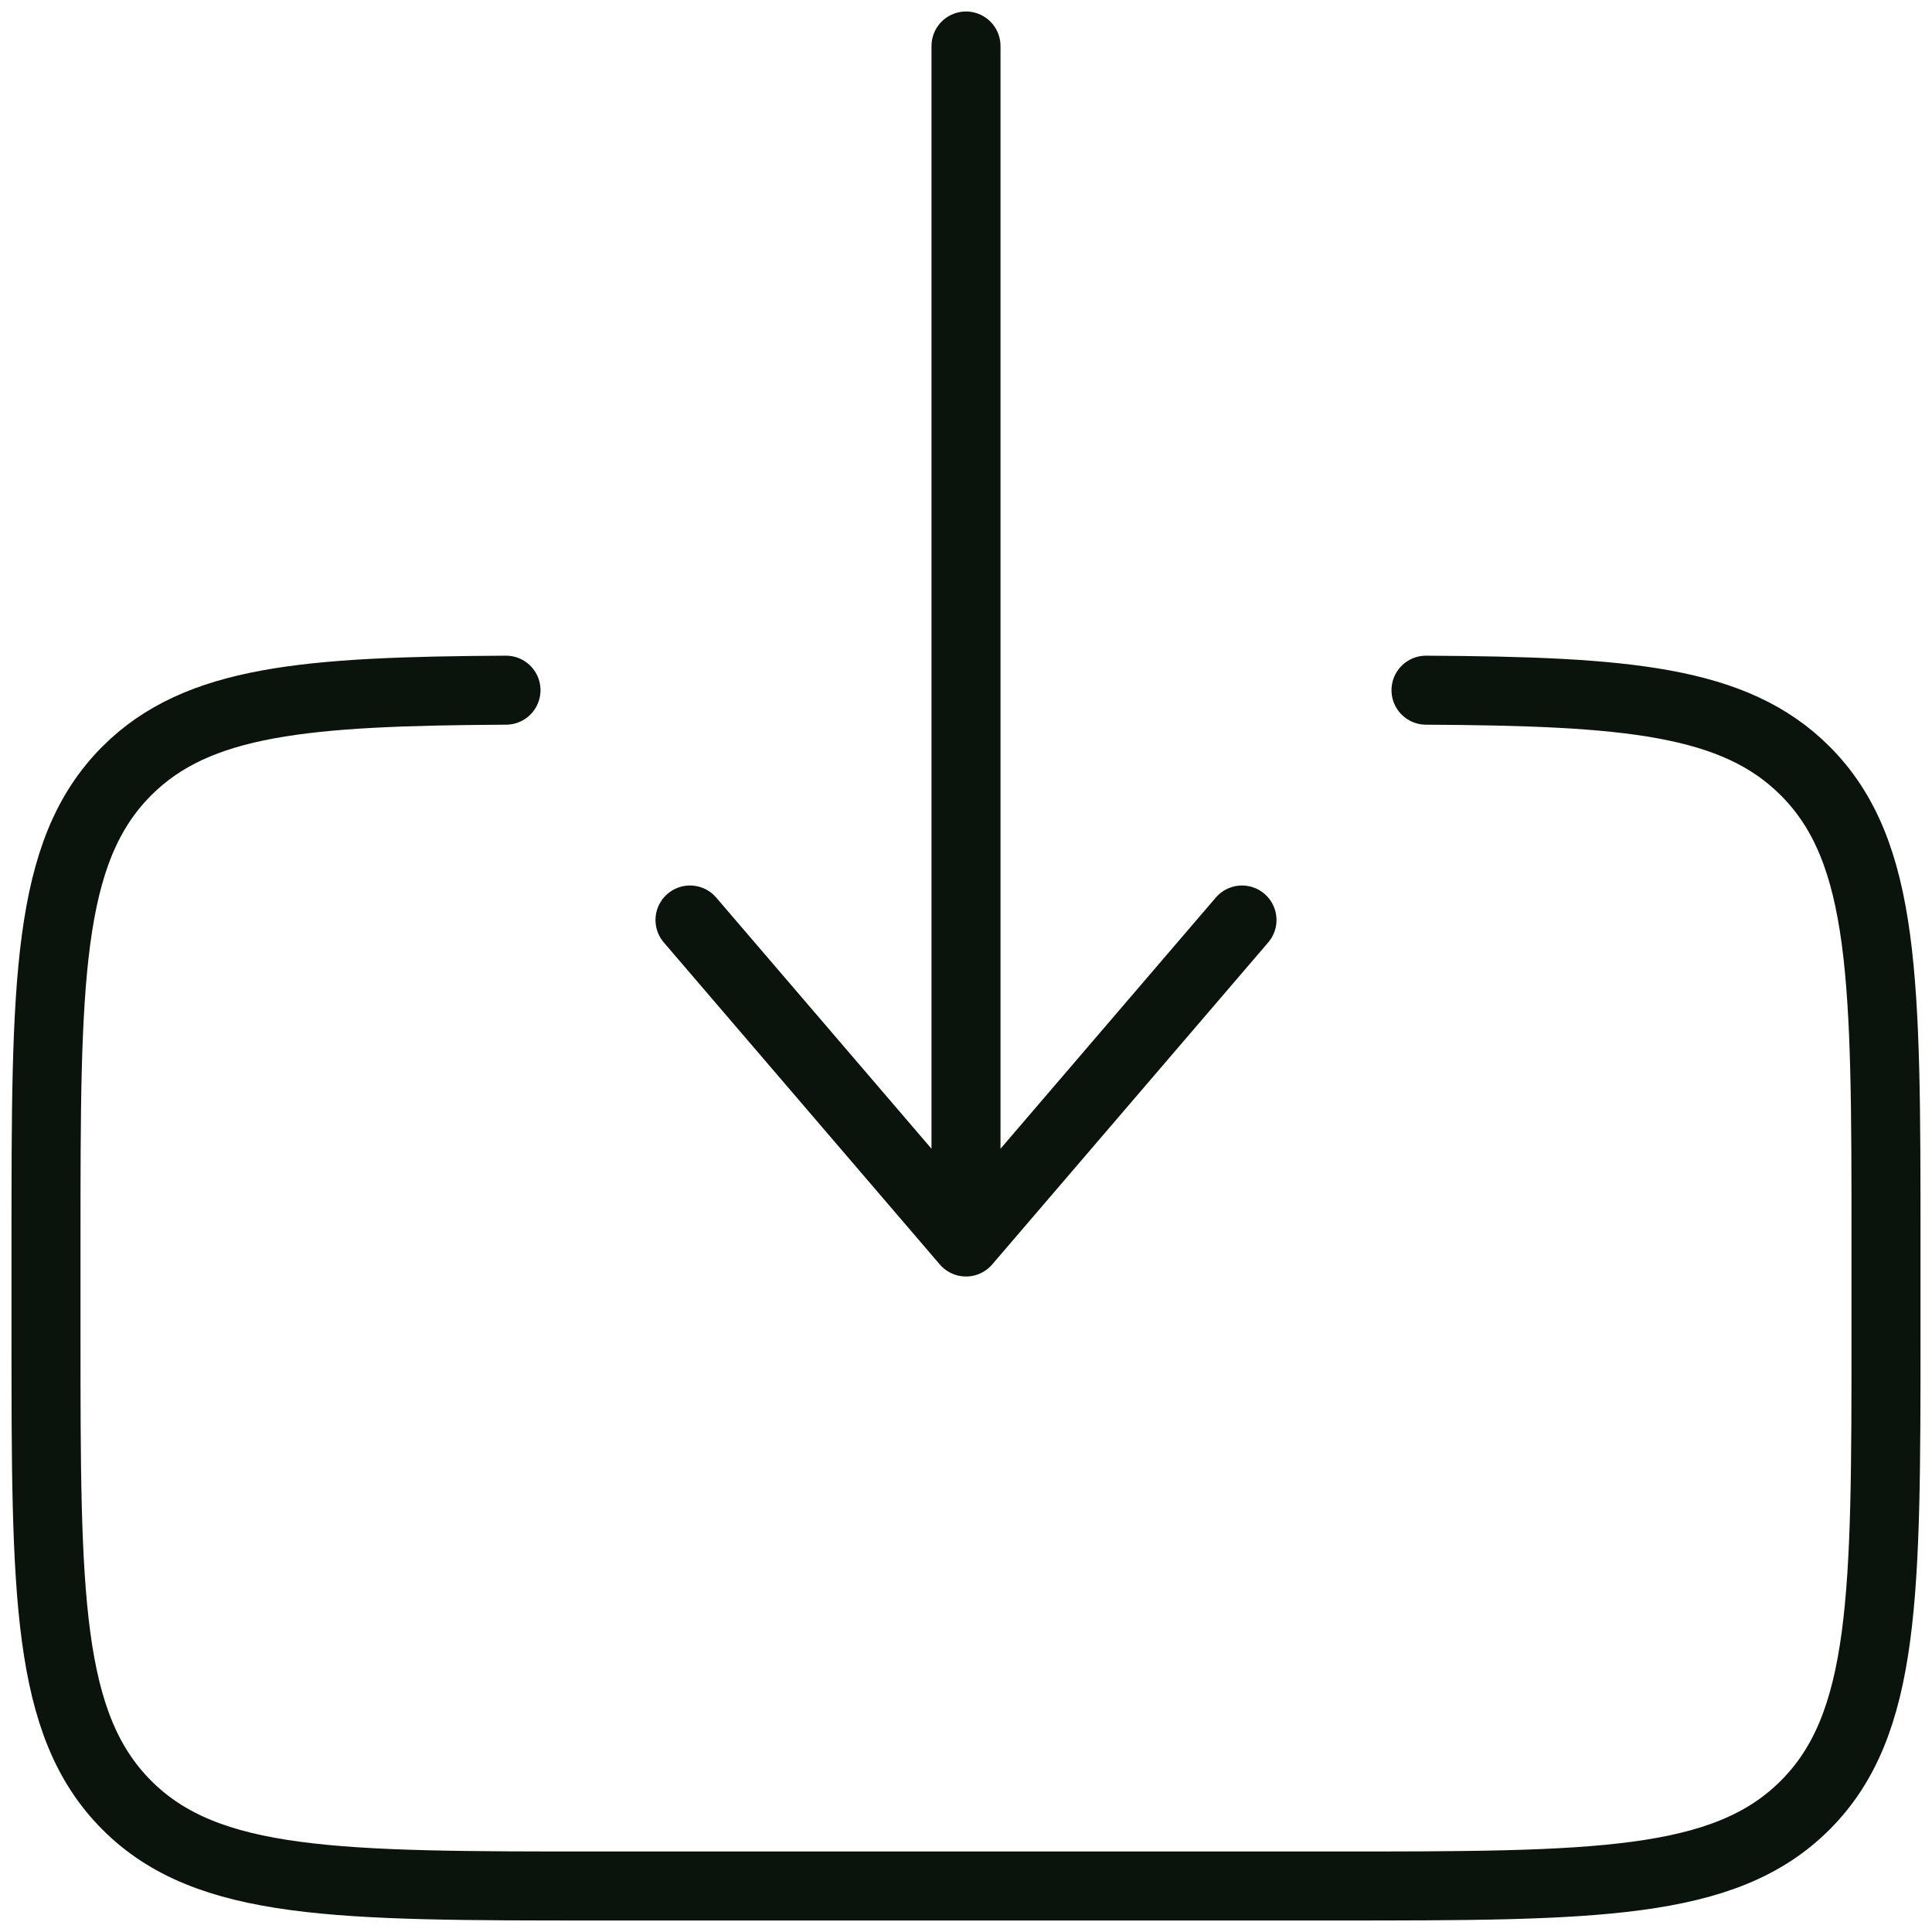
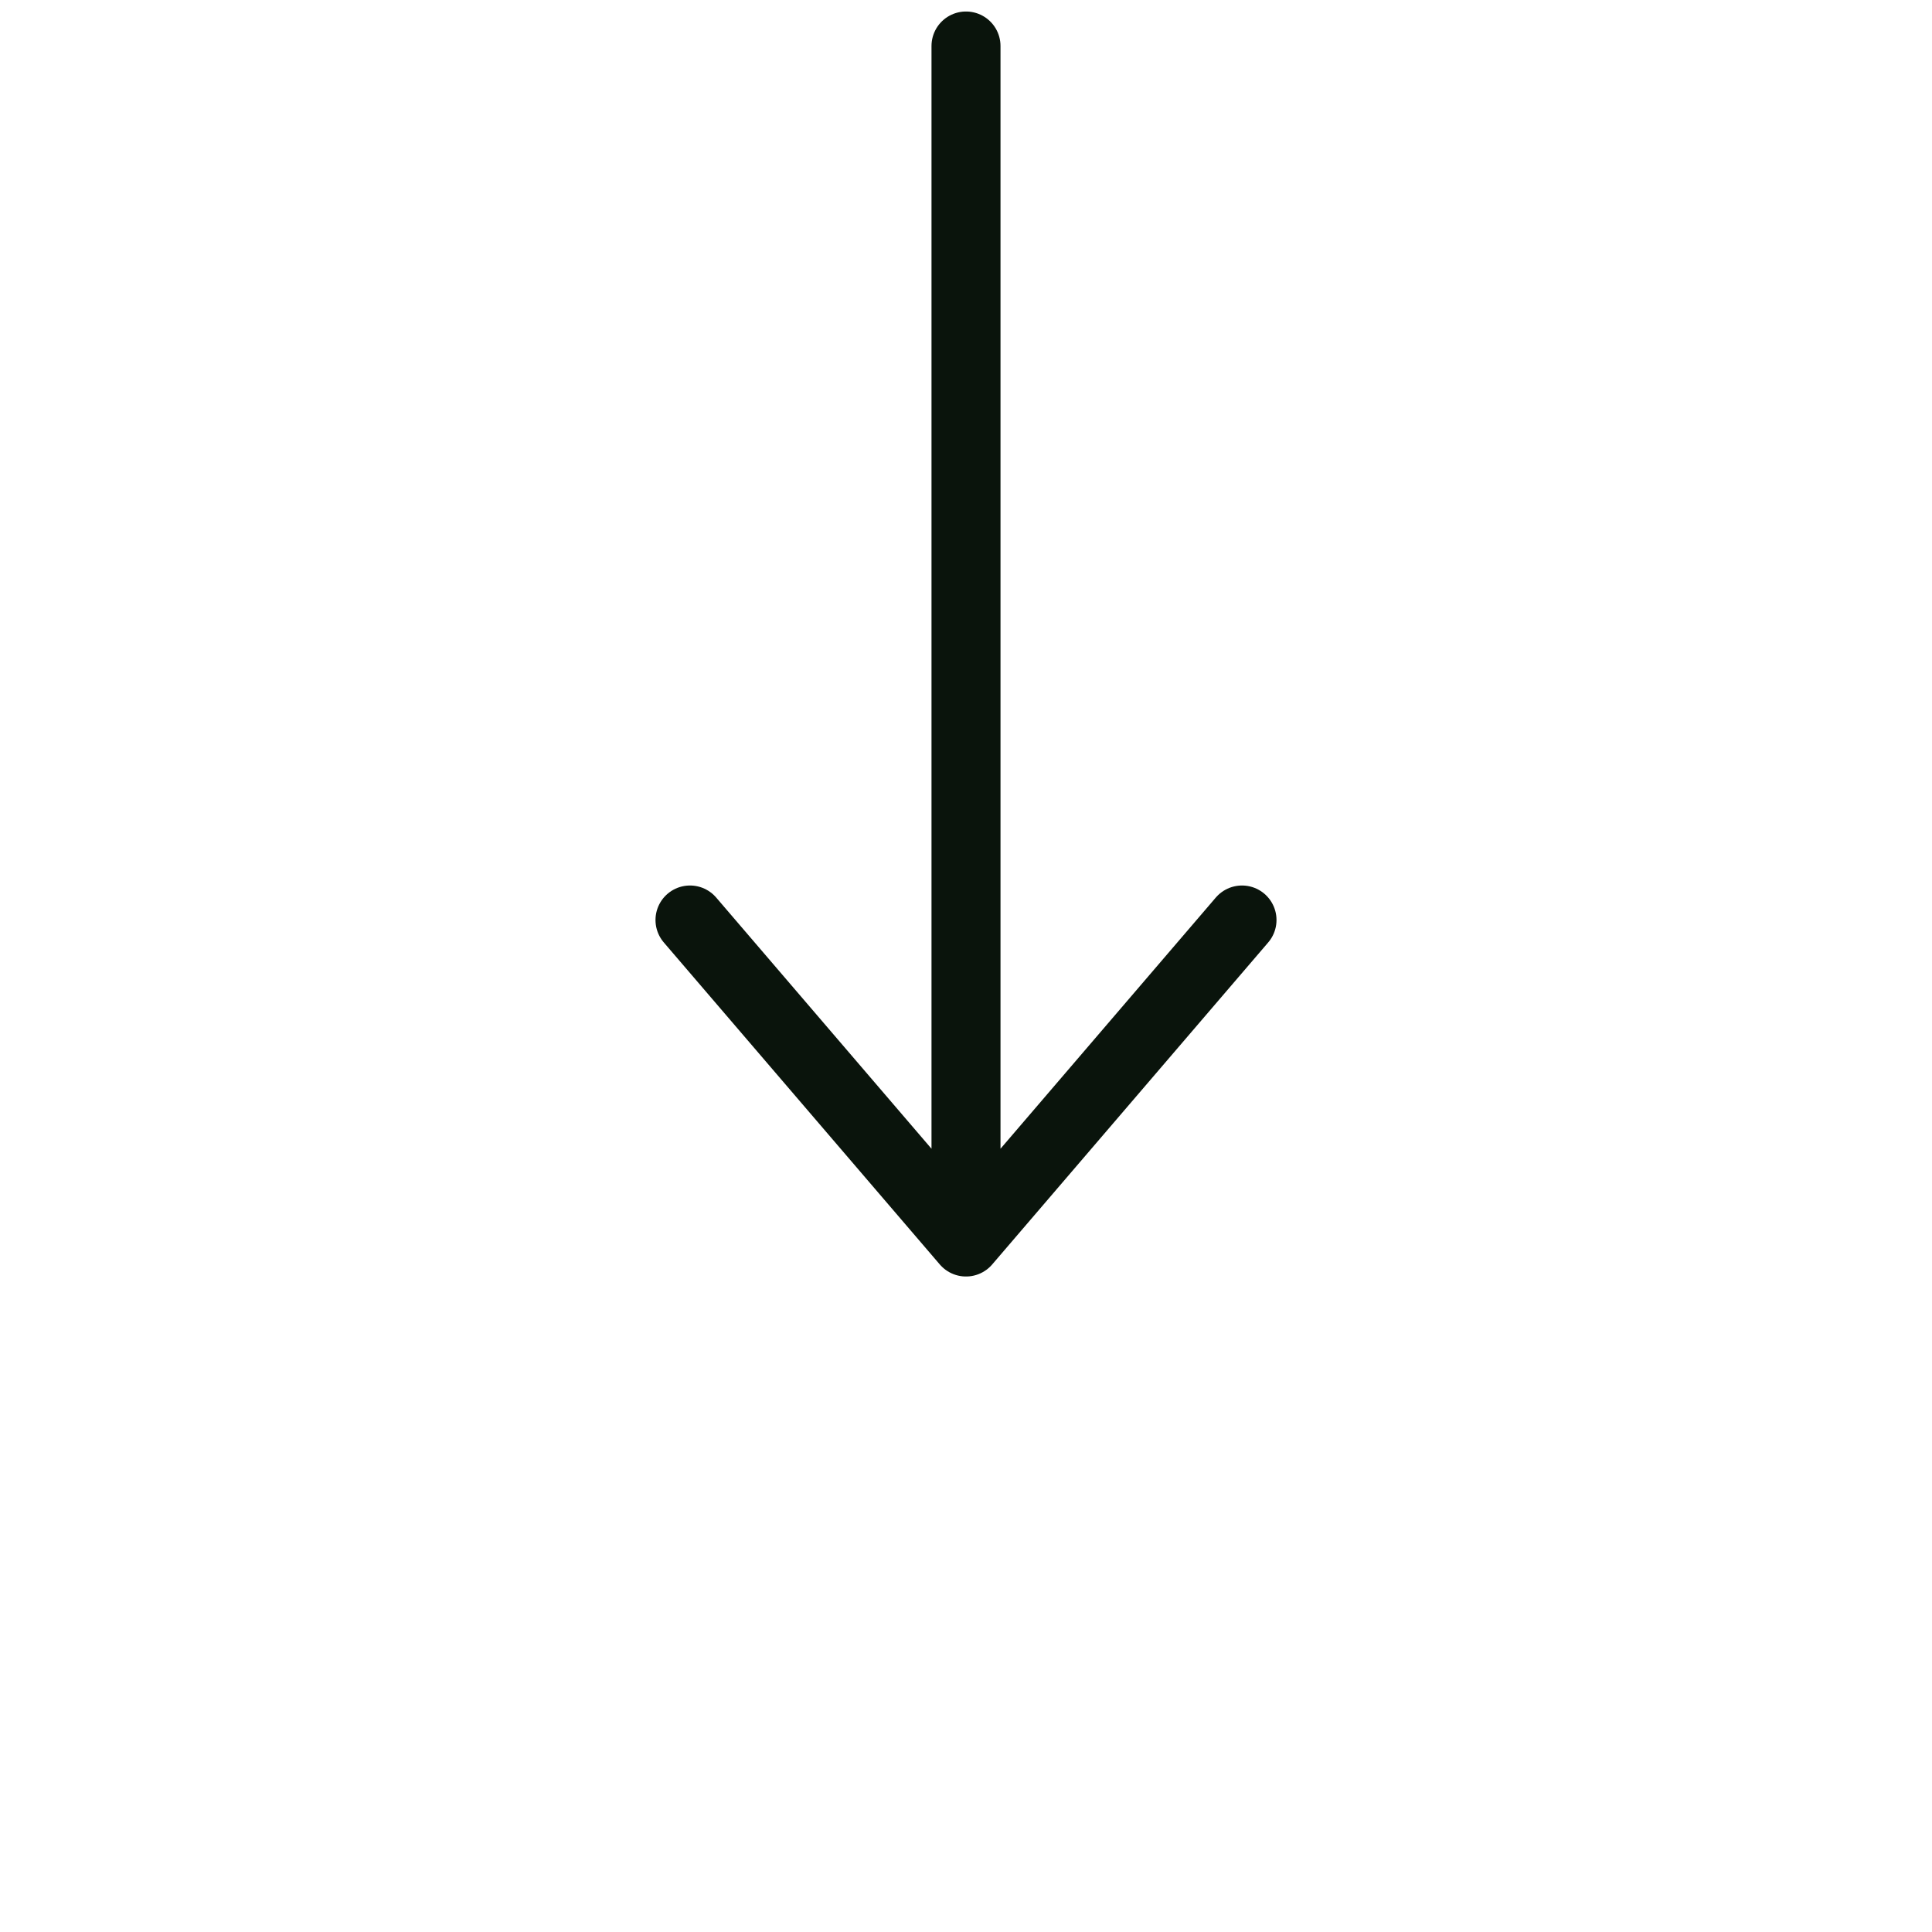
<svg xmlns="http://www.w3.org/2000/svg" width="42" height="42" viewBox="0 0 42 42" fill="none">
-   <path d="M31 15.004C35.35 15.028 37.706 15.222 39.242 16.758C41 18.516 41 21.344 41 27V29C41 34.658 41 37.486 39.242 39.244C37.486 41 34.656 41 29 41H13C7.344 41 4.514 41 2.758 39.244C1 37.484 1 34.658 1 29V27C1 21.344 1 18.516 2.758 16.758C4.294 15.222 6.65 15.028 11 15.004" stroke="#0A140C" stroke-width="1.5" stroke-linecap="round" />
  <path d="M21 1V27M21 27L15 20M21 27L27 20" stroke="#0A140C" stroke-width="1.5" stroke-linecap="round" stroke-linejoin="round" />
</svg>